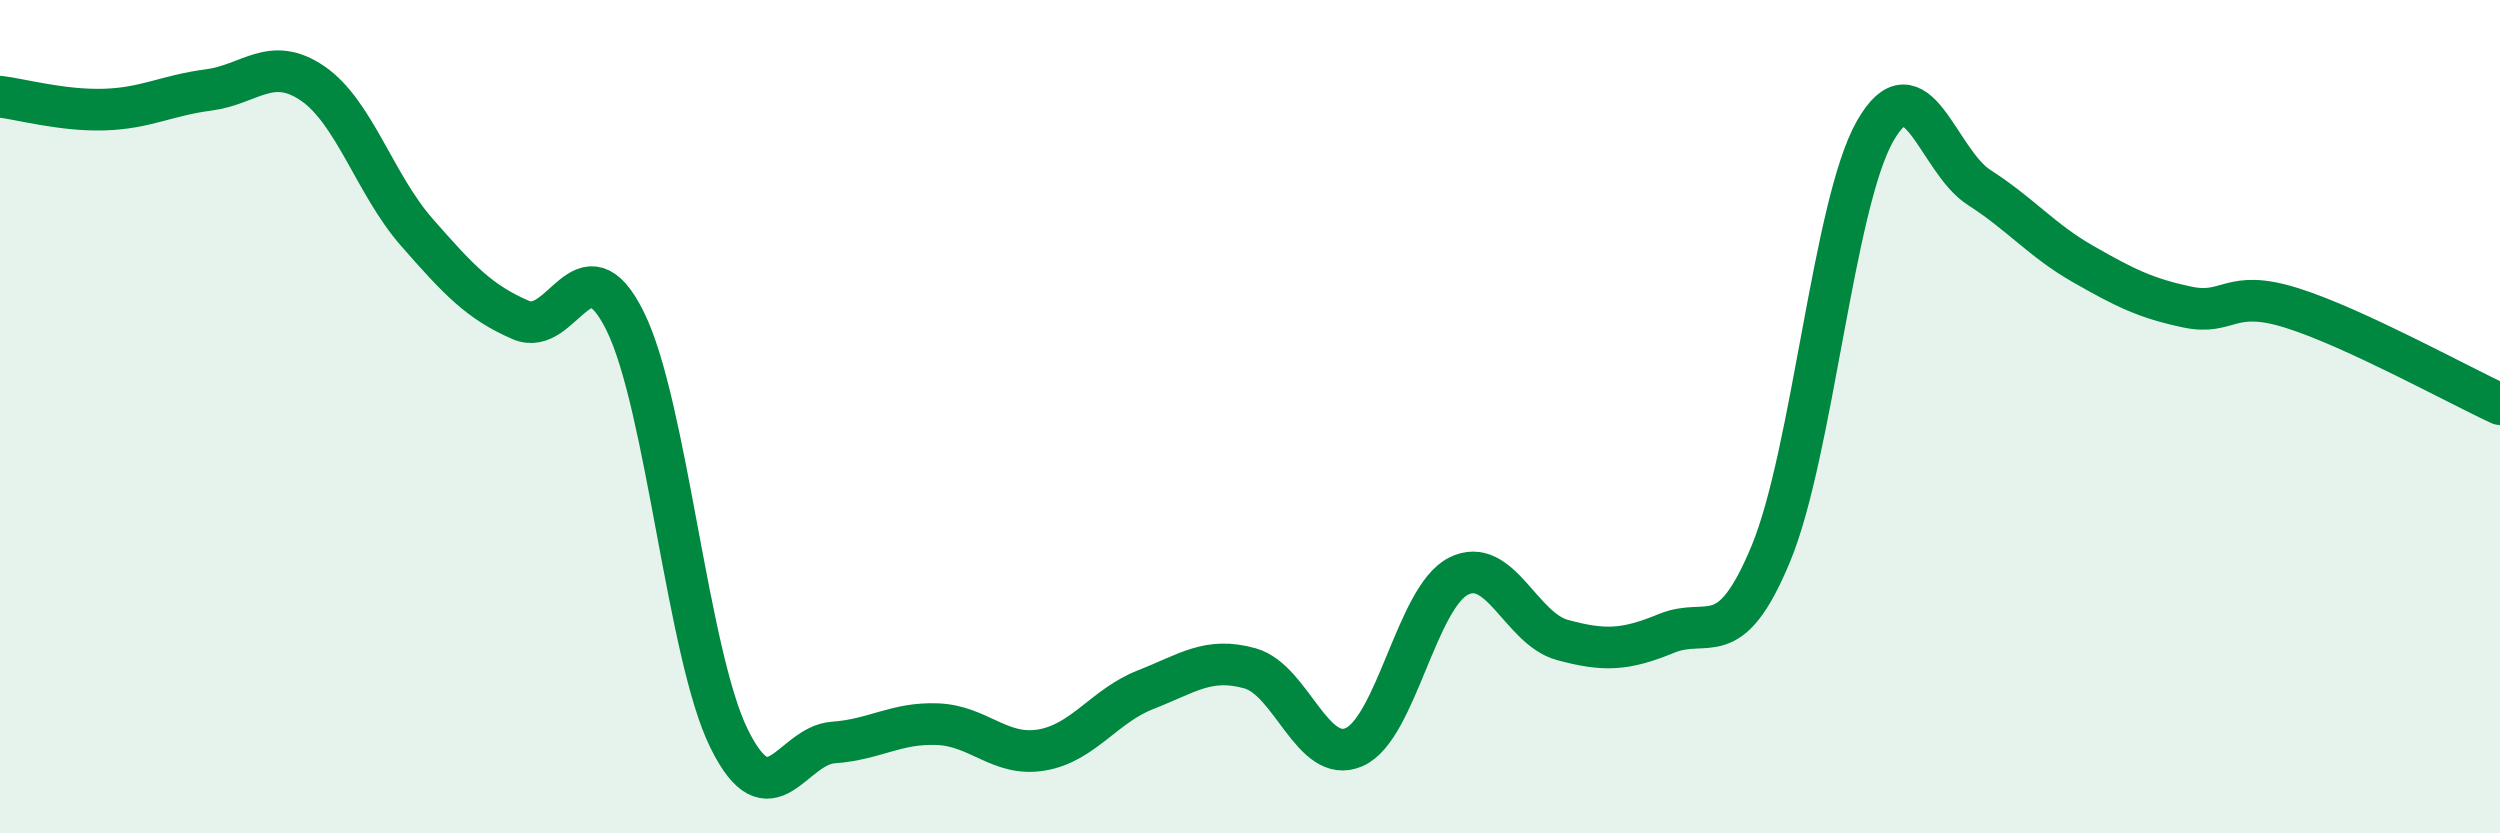
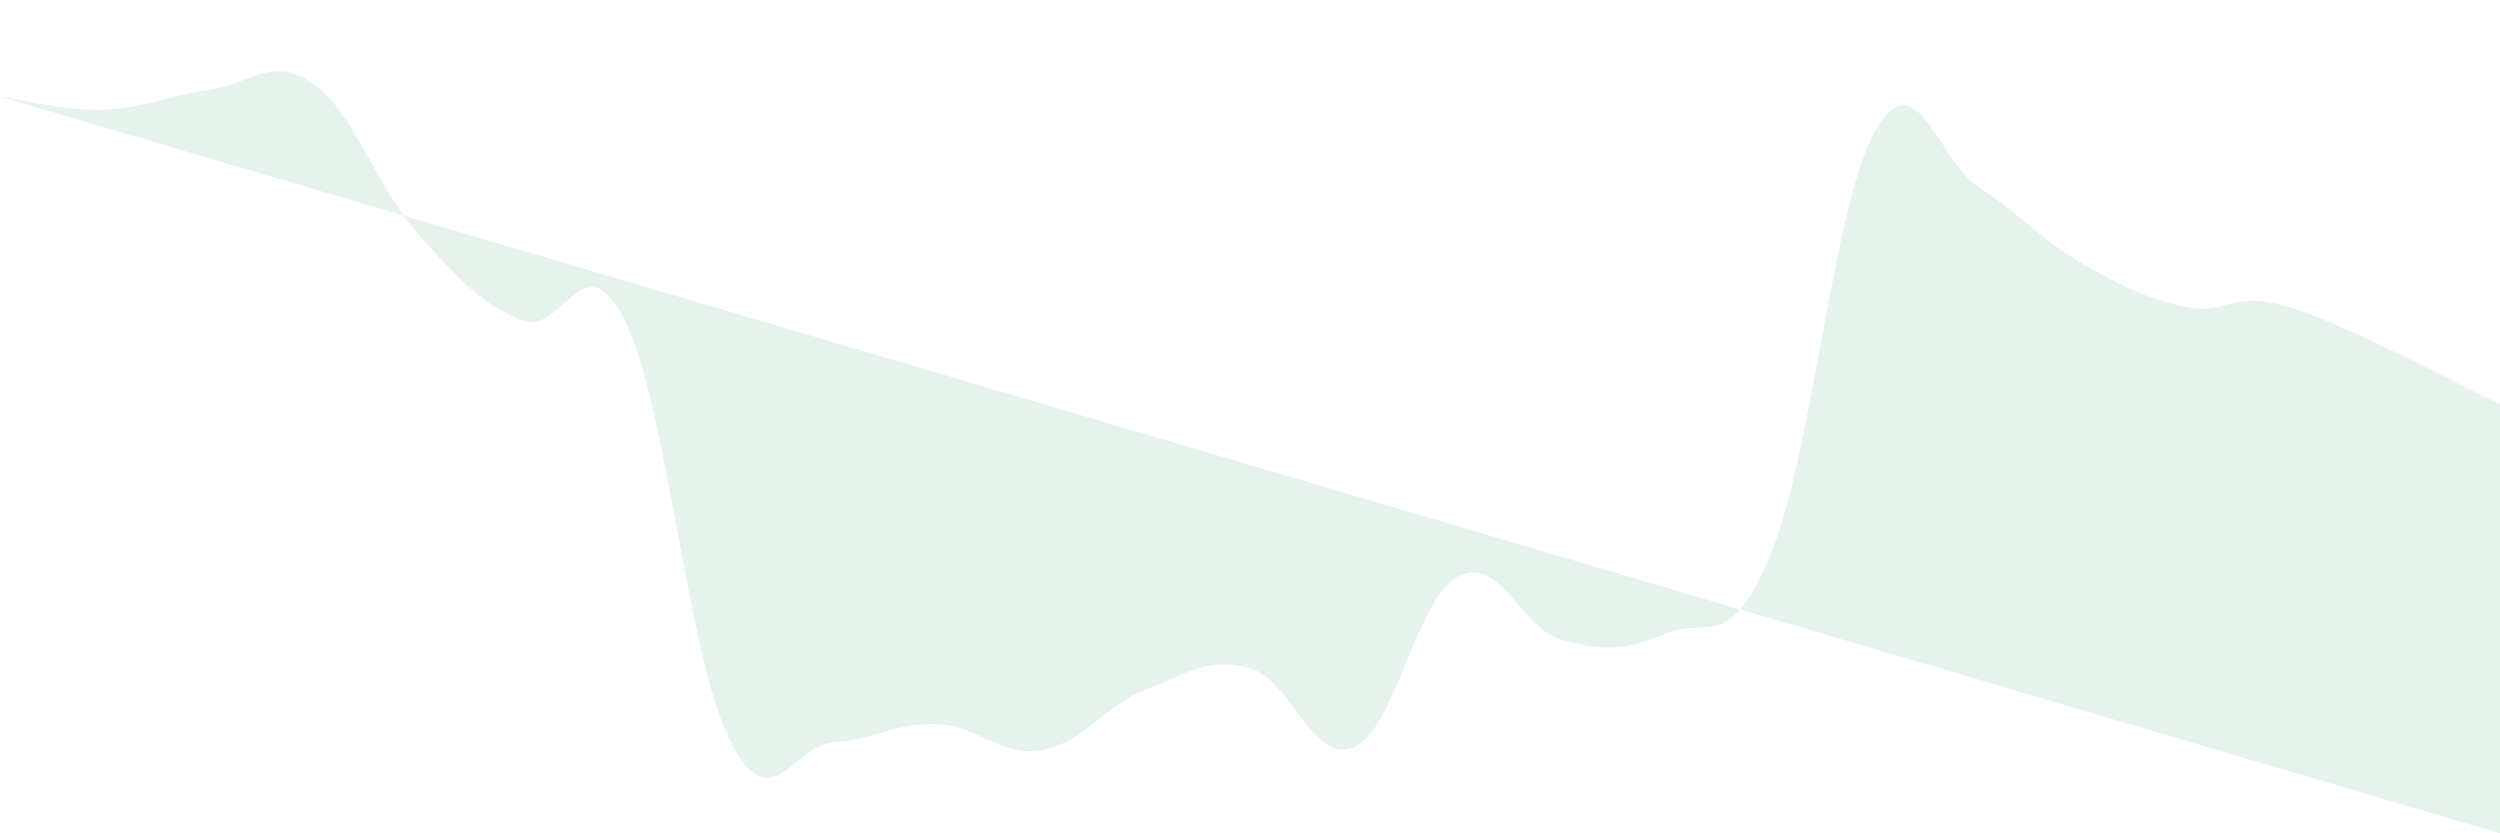
<svg xmlns="http://www.w3.org/2000/svg" width="60" height="20" viewBox="0 0 60 20">
-   <path d="M 0,2.32 C 0.5,2.38 1.5,2.66 2.5,2.63 C 3.5,2.6 4,2.29 5,2.16 C 6,2.03 6.5,1.32 7.5,2 C 8.5,2.68 9,4.43 10,5.57 C 11,6.71 11.5,7.25 12.5,7.68 C 13.5,8.11 14,5.69 15,7.7 C 16,9.71 16.5,15.71 17.5,17.73 C 18.5,19.75 19,17.89 20,17.82 C 21,17.75 21.5,17.34 22.5,17.38 C 23.5,17.42 24,18.17 25,18 C 26,17.83 26.5,16.94 27.5,16.55 C 28.5,16.16 29,15.76 30,16.04 C 31,16.32 31.5,18.37 32.5,17.93 C 33.5,17.49 34,14.34 35,13.83 C 36,13.32 36.5,15.09 37.5,15.36 C 38.5,15.63 39,15.61 40,15.2 C 41,14.79 41.5,15.7 42.5,13.29 C 43.5,10.88 44,4.91 45,3.15 C 46,1.39 46.5,3.86 47.5,4.5 C 48.5,5.14 49,5.77 50,6.34 C 51,6.91 51.5,7.16 52.5,7.37 C 53.5,7.58 53.5,6.92 55,7.39 C 56.5,7.86 59,9.24 60,9.7L60 20L0 20Z" fill="#008740" opacity="0.1" stroke-linecap="round" stroke-linejoin="round" />
-   <path d="M 0,2.32 C 0.5,2.38 1.5,2.66 2.5,2.63 C 3.5,2.6 4,2.29 5,2.16 C 6,2.03 6.5,1.32 7.5,2 C 8.5,2.68 9,4.43 10,5.57 C 11,6.71 11.5,7.25 12.5,7.68 C 13.5,8.11 14,5.69 15,7.7 C 16,9.71 16.5,15.71 17.5,17.73 C 18.5,19.75 19,17.89 20,17.82 C 21,17.75 21.5,17.34 22.5,17.38 C 23.5,17.42 24,18.17 25,18 C 26,17.83 26.5,16.94 27.5,16.55 C 28.5,16.16 29,15.76 30,16.04 C 31,16.32 31.5,18.37 32.5,17.93 C 33.5,17.49 34,14.34 35,13.83 C 36,13.32 36.5,15.09 37.5,15.36 C 38.5,15.63 39,15.61 40,15.2 C 41,14.79 41.5,15.7 42.5,13.29 C 43.5,10.88 44,4.91 45,3.15 C 46,1.39 46.5,3.86 47.5,4.5 C 48.5,5.14 49,5.77 50,6.34 C 51,6.91 51.5,7.16 52.5,7.37 C 53.5,7.58 53.5,6.92 55,7.39 C 56.5,7.86 59,9.24 60,9.7" stroke="#008740" stroke-width="1" fill="none" stroke-linecap="round" stroke-linejoin="round" />
+   <path d="M 0,2.32 C 0.5,2.38 1.5,2.66 2.5,2.63 C 3.5,2.6 4,2.29 5,2.16 C 6,2.03 6.5,1.32 7.5,2 C 8.5,2.68 9,4.43 10,5.57 C 11,6.71 11.5,7.25 12.5,7.68 C 13.5,8.11 14,5.69 15,7.7 C 16,9.71 16.5,15.71 17.5,17.73 C 18.5,19.75 19,17.89 20,17.82 C 21,17.75 21.5,17.34 22.5,17.38 C 23.5,17.42 24,18.17 25,18 C 26,17.83 26.5,16.94 27.5,16.55 C 28.5,16.16 29,15.76 30,16.04 C 31,16.32 31.5,18.37 32.5,17.93 C 33.5,17.49 34,14.34 35,13.83 C 36,13.32 36.5,15.09 37.5,15.36 C 38.5,15.63 39,15.61 40,15.2 C 41,14.79 41.5,15.7 42.5,13.29 C 43.5,10.88 44,4.91 45,3.15 C 46,1.39 46.5,3.86 47.5,4.5 C 48.5,5.14 49,5.77 50,6.34 C 51,6.91 51.5,7.16 52.5,7.37 C 53.5,7.58 53.5,6.92 55,7.39 C 56.5,7.86 59,9.24 60,9.7L60 20Z" fill="#008740" opacity="0.1" stroke-linecap="round" stroke-linejoin="round" />
</svg>